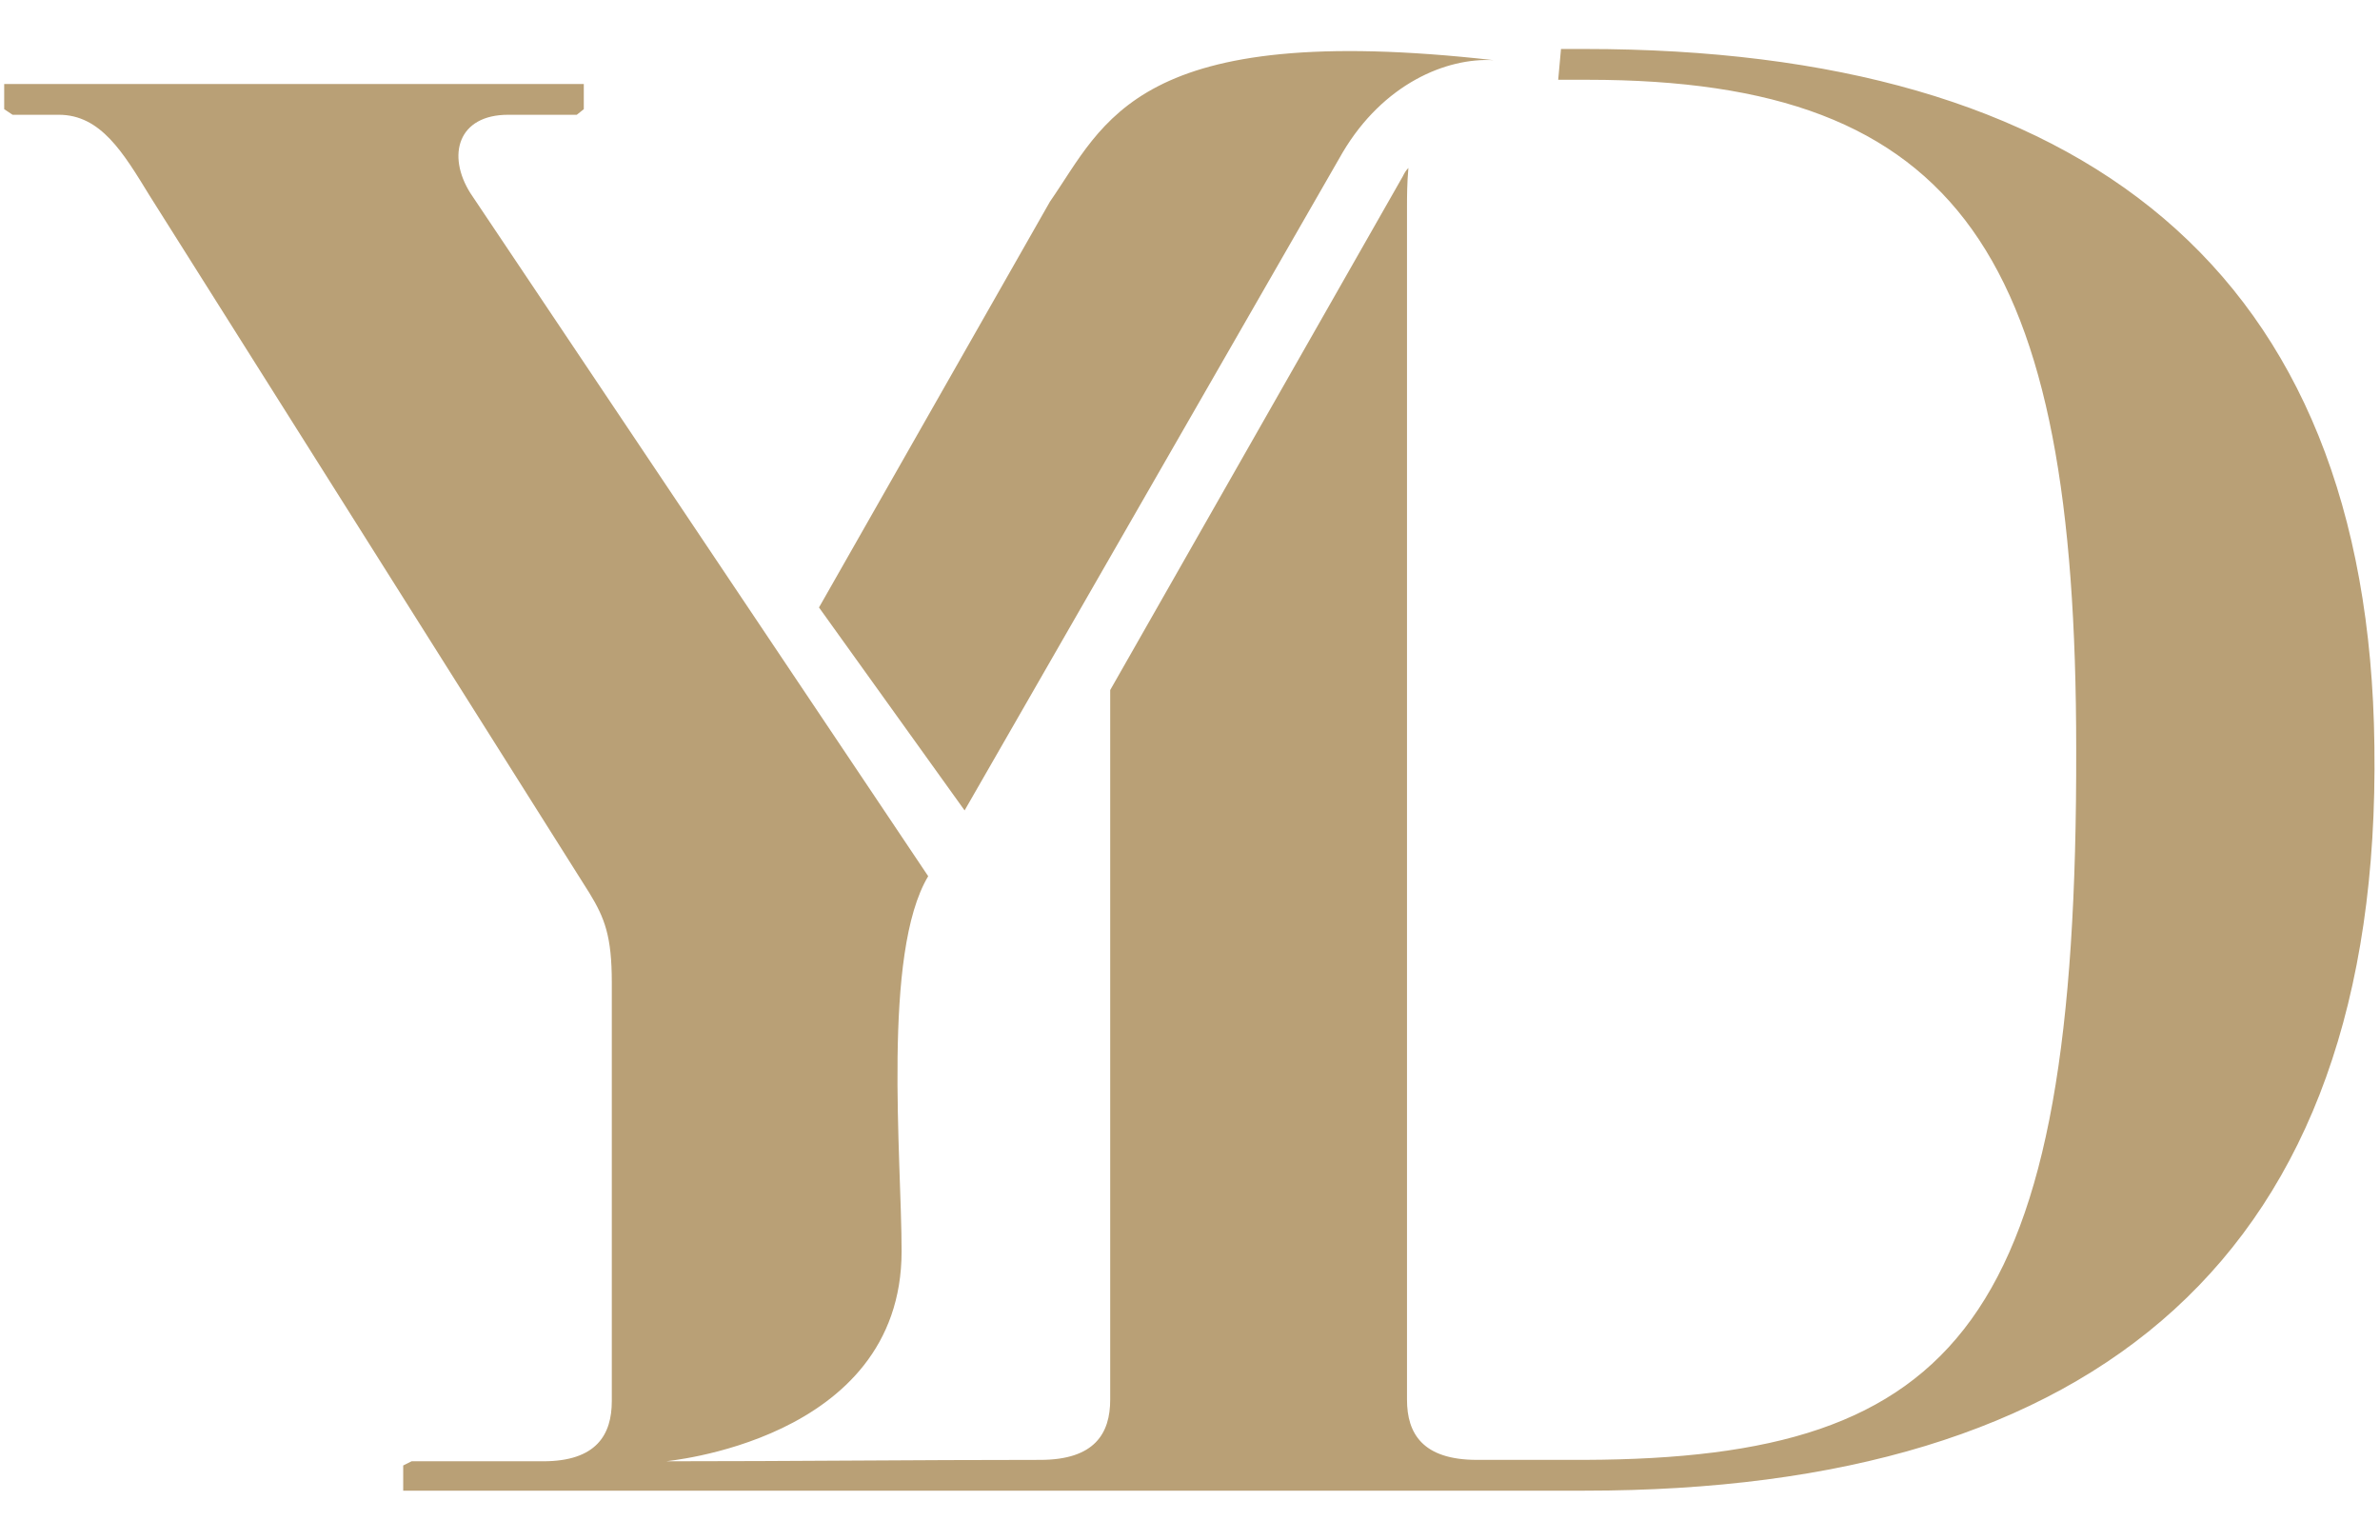
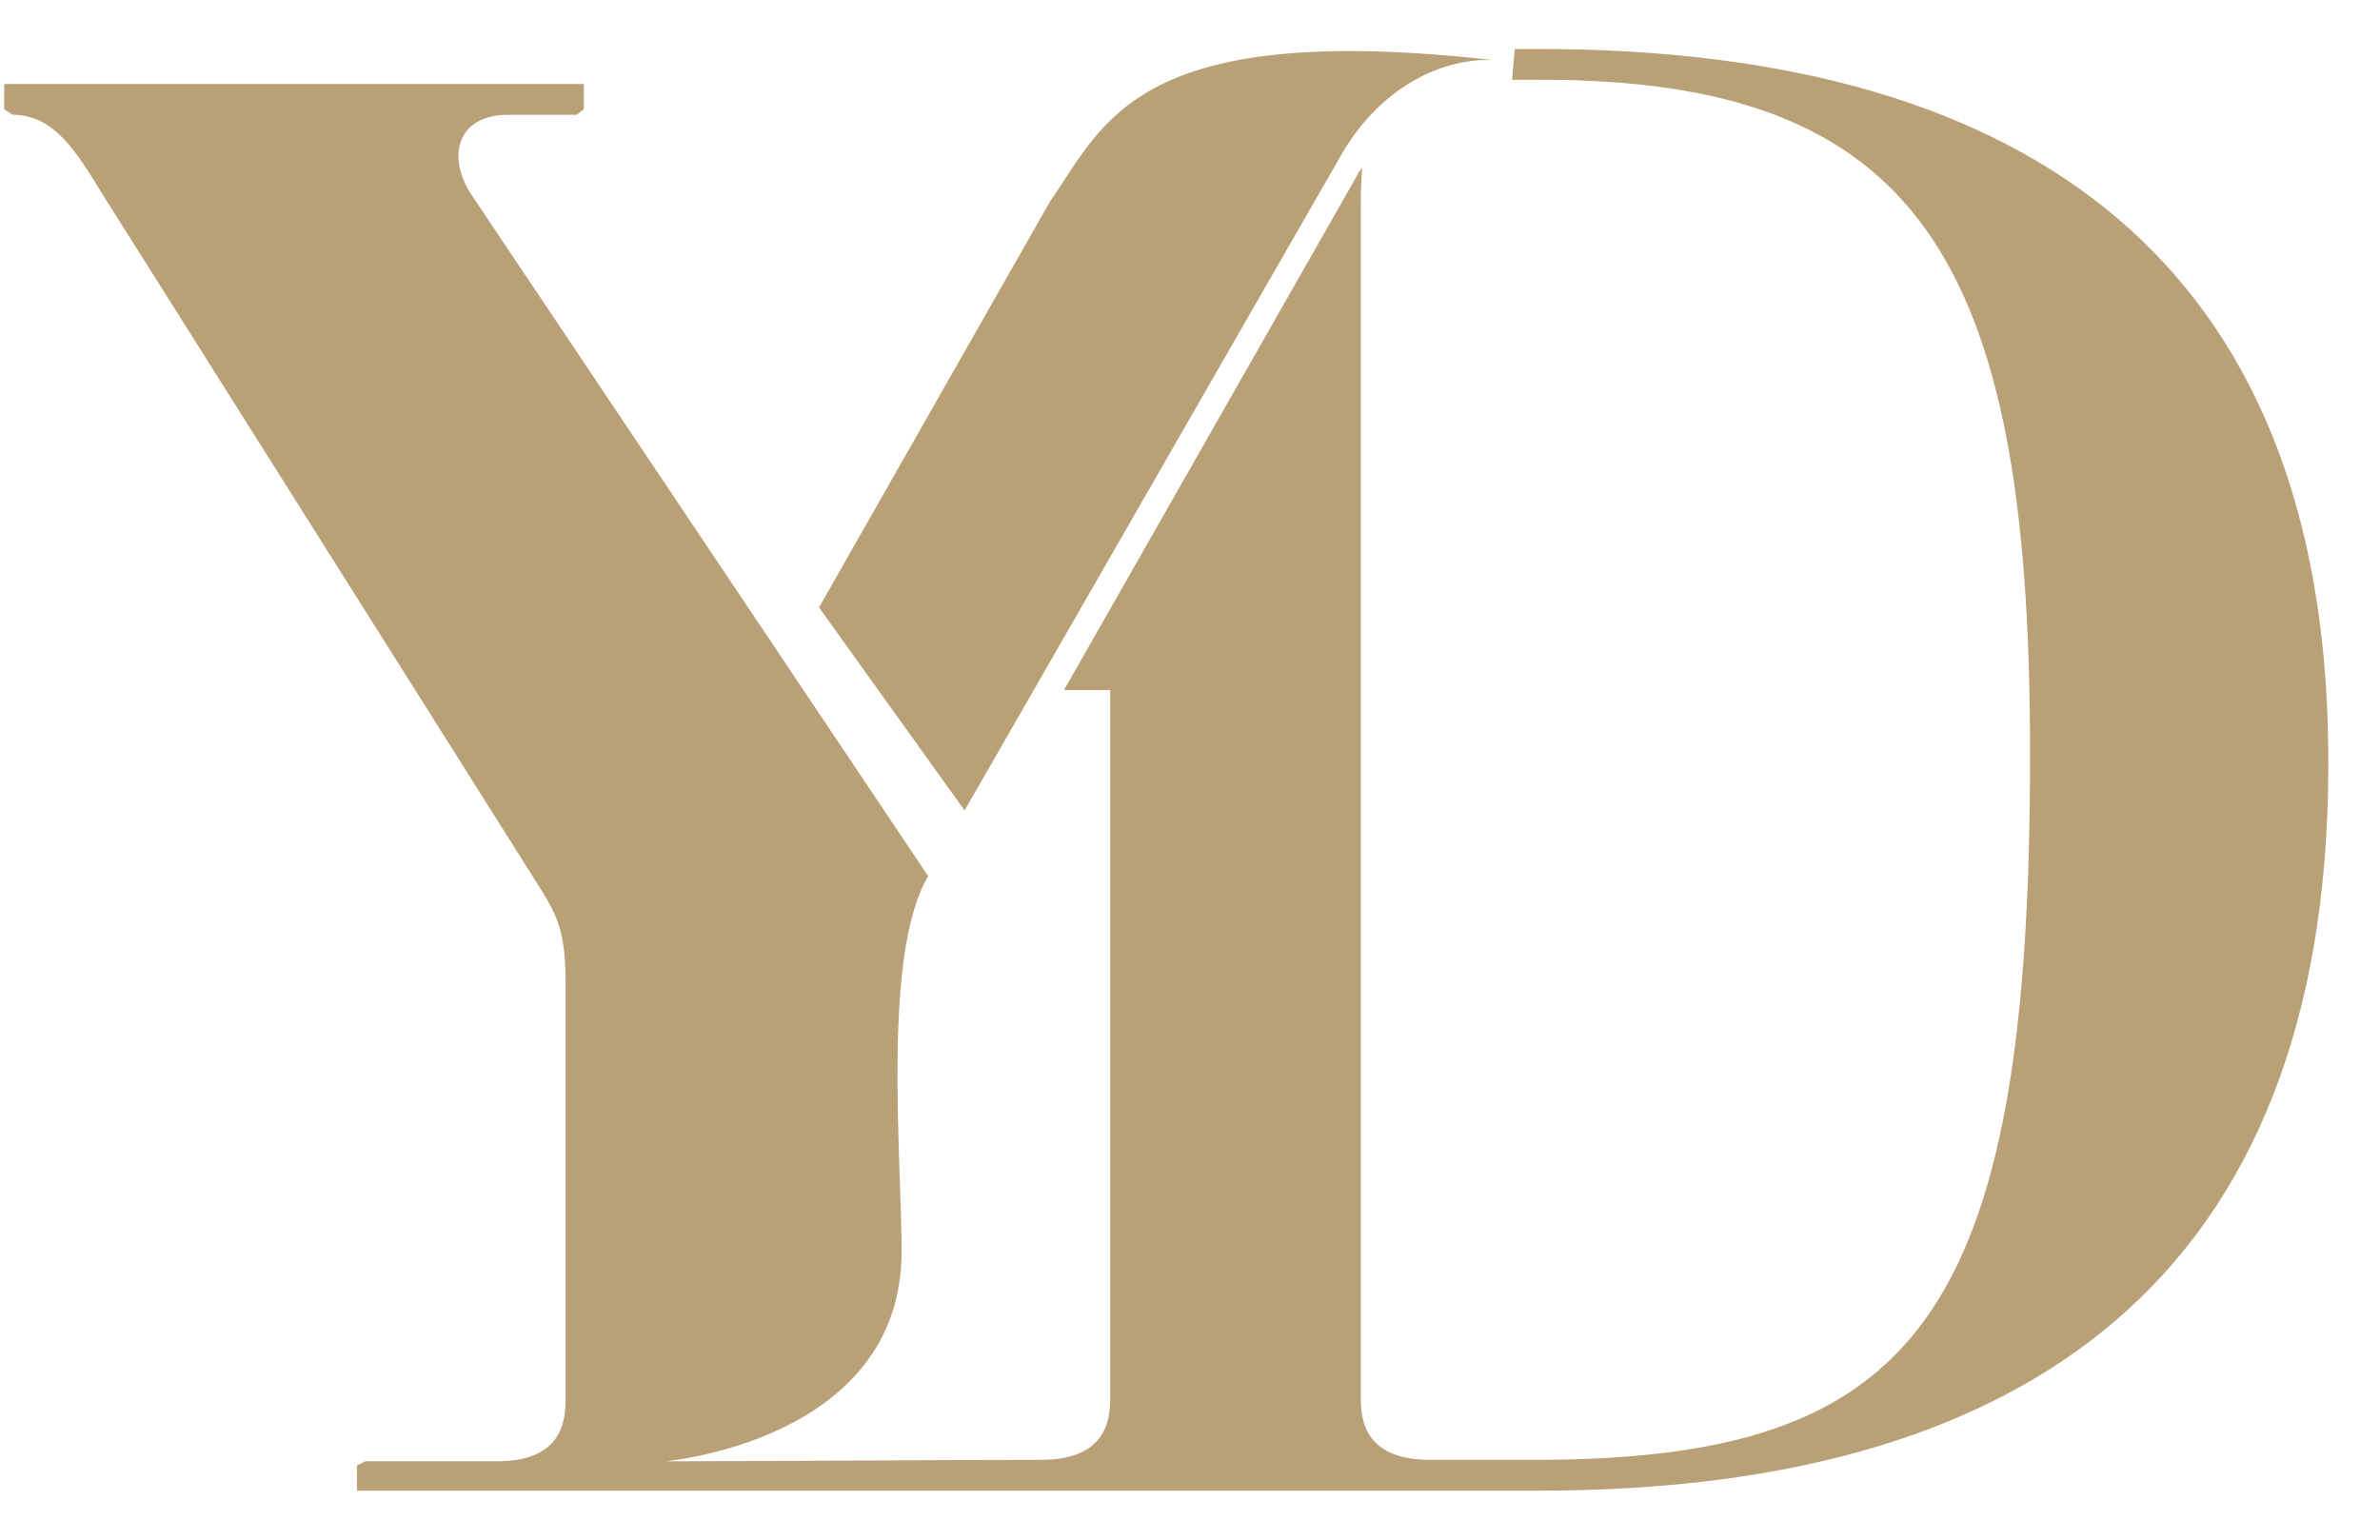
<svg xmlns="http://www.w3.org/2000/svg" xml:space="preserve" width="17mm" height="11mm" version="1.0" style="shape-rendering:geometricPrecision; text-rendering:geometricPrecision; image-rendering:optimizeQuality; fill-rule:evenodd; clip-rule:evenodd" viewBox="0 0 1700 1100" data-name="frato-logo-dark grey">
  <defs>
    <style type="text/css">
   
    .fil0 {fill:#B9A076;fill-rule:nonzero}
   
  </style>
  </defs>
  <g id="Layer_x0020_1">
-     <path class="fil0" d="M793 493l0 507c0,24 -11,43 -50,43 -89,0 -178,1 -267,1 -4,0 168,-13 168,-150 0,-67 -14,-213 19,-268l-327 -488c-17,-27 -9,-56 27,-56l49 0c0,0 5,-4 5,-4 0,0 0,-18 0,-18l-414 0c0,0 0,18 0,18 0,0 6,4 6,4l33 0c30,0 46,27 65,58l314 498c11,18 16,31 16,64l0 299c0,24 -11,43 -49,43l-94 0c0,0 -6,3 -6,3 0,0 0,18 0,18l506 0 273 0 65 0c366,0 569,-168 564,-532 -4,-341 -209,-498 -564,-498 -5,0 -11,0 -17,0l-2 22 21 0c267,0 349,126 349,478 1,411 -84,507 -351,508 -53,0 6,0 -77,0 -39,0 -50,-19 -50,-43l0 -852c0,-7 0,-17 1,-28 -2,2 -3,4 -4,6l-209 367zm-104 86l270 -470c29,-49 74,-68 108,-66 -256,-29 -278,45 -317,101l-165 290 104 145z" />
+     <path class="fil0" d="M793 493l0 507c0,24 -11,43 -50,43 -89,0 -178,1 -267,1 -4,0 168,-13 168,-150 0,-67 -14,-213 19,-268l-327 -488c-17,-27 -9,-56 27,-56l49 0c0,0 5,-4 5,-4 0,0 0,-18 0,-18l-414 0c0,0 0,18 0,18 0,0 6,4 6,4c30,0 46,27 65,58l314 498c11,18 16,31 16,64l0 299c0,24 -11,43 -49,43l-94 0c0,0 -6,3 -6,3 0,0 0,18 0,18l506 0 273 0 65 0c366,0 569,-168 564,-532 -4,-341 -209,-498 -564,-498 -5,0 -11,0 -17,0l-2 22 21 0c267,0 349,126 349,478 1,411 -84,507 -351,508 -53,0 6,0 -77,0 -39,0 -50,-19 -50,-43l0 -852c0,-7 0,-17 1,-28 -2,2 -3,4 -4,6l-209 367zm-104 86l270 -470c29,-49 74,-68 108,-66 -256,-29 -278,45 -317,101l-165 290 104 145z" />
  </g>
</svg>